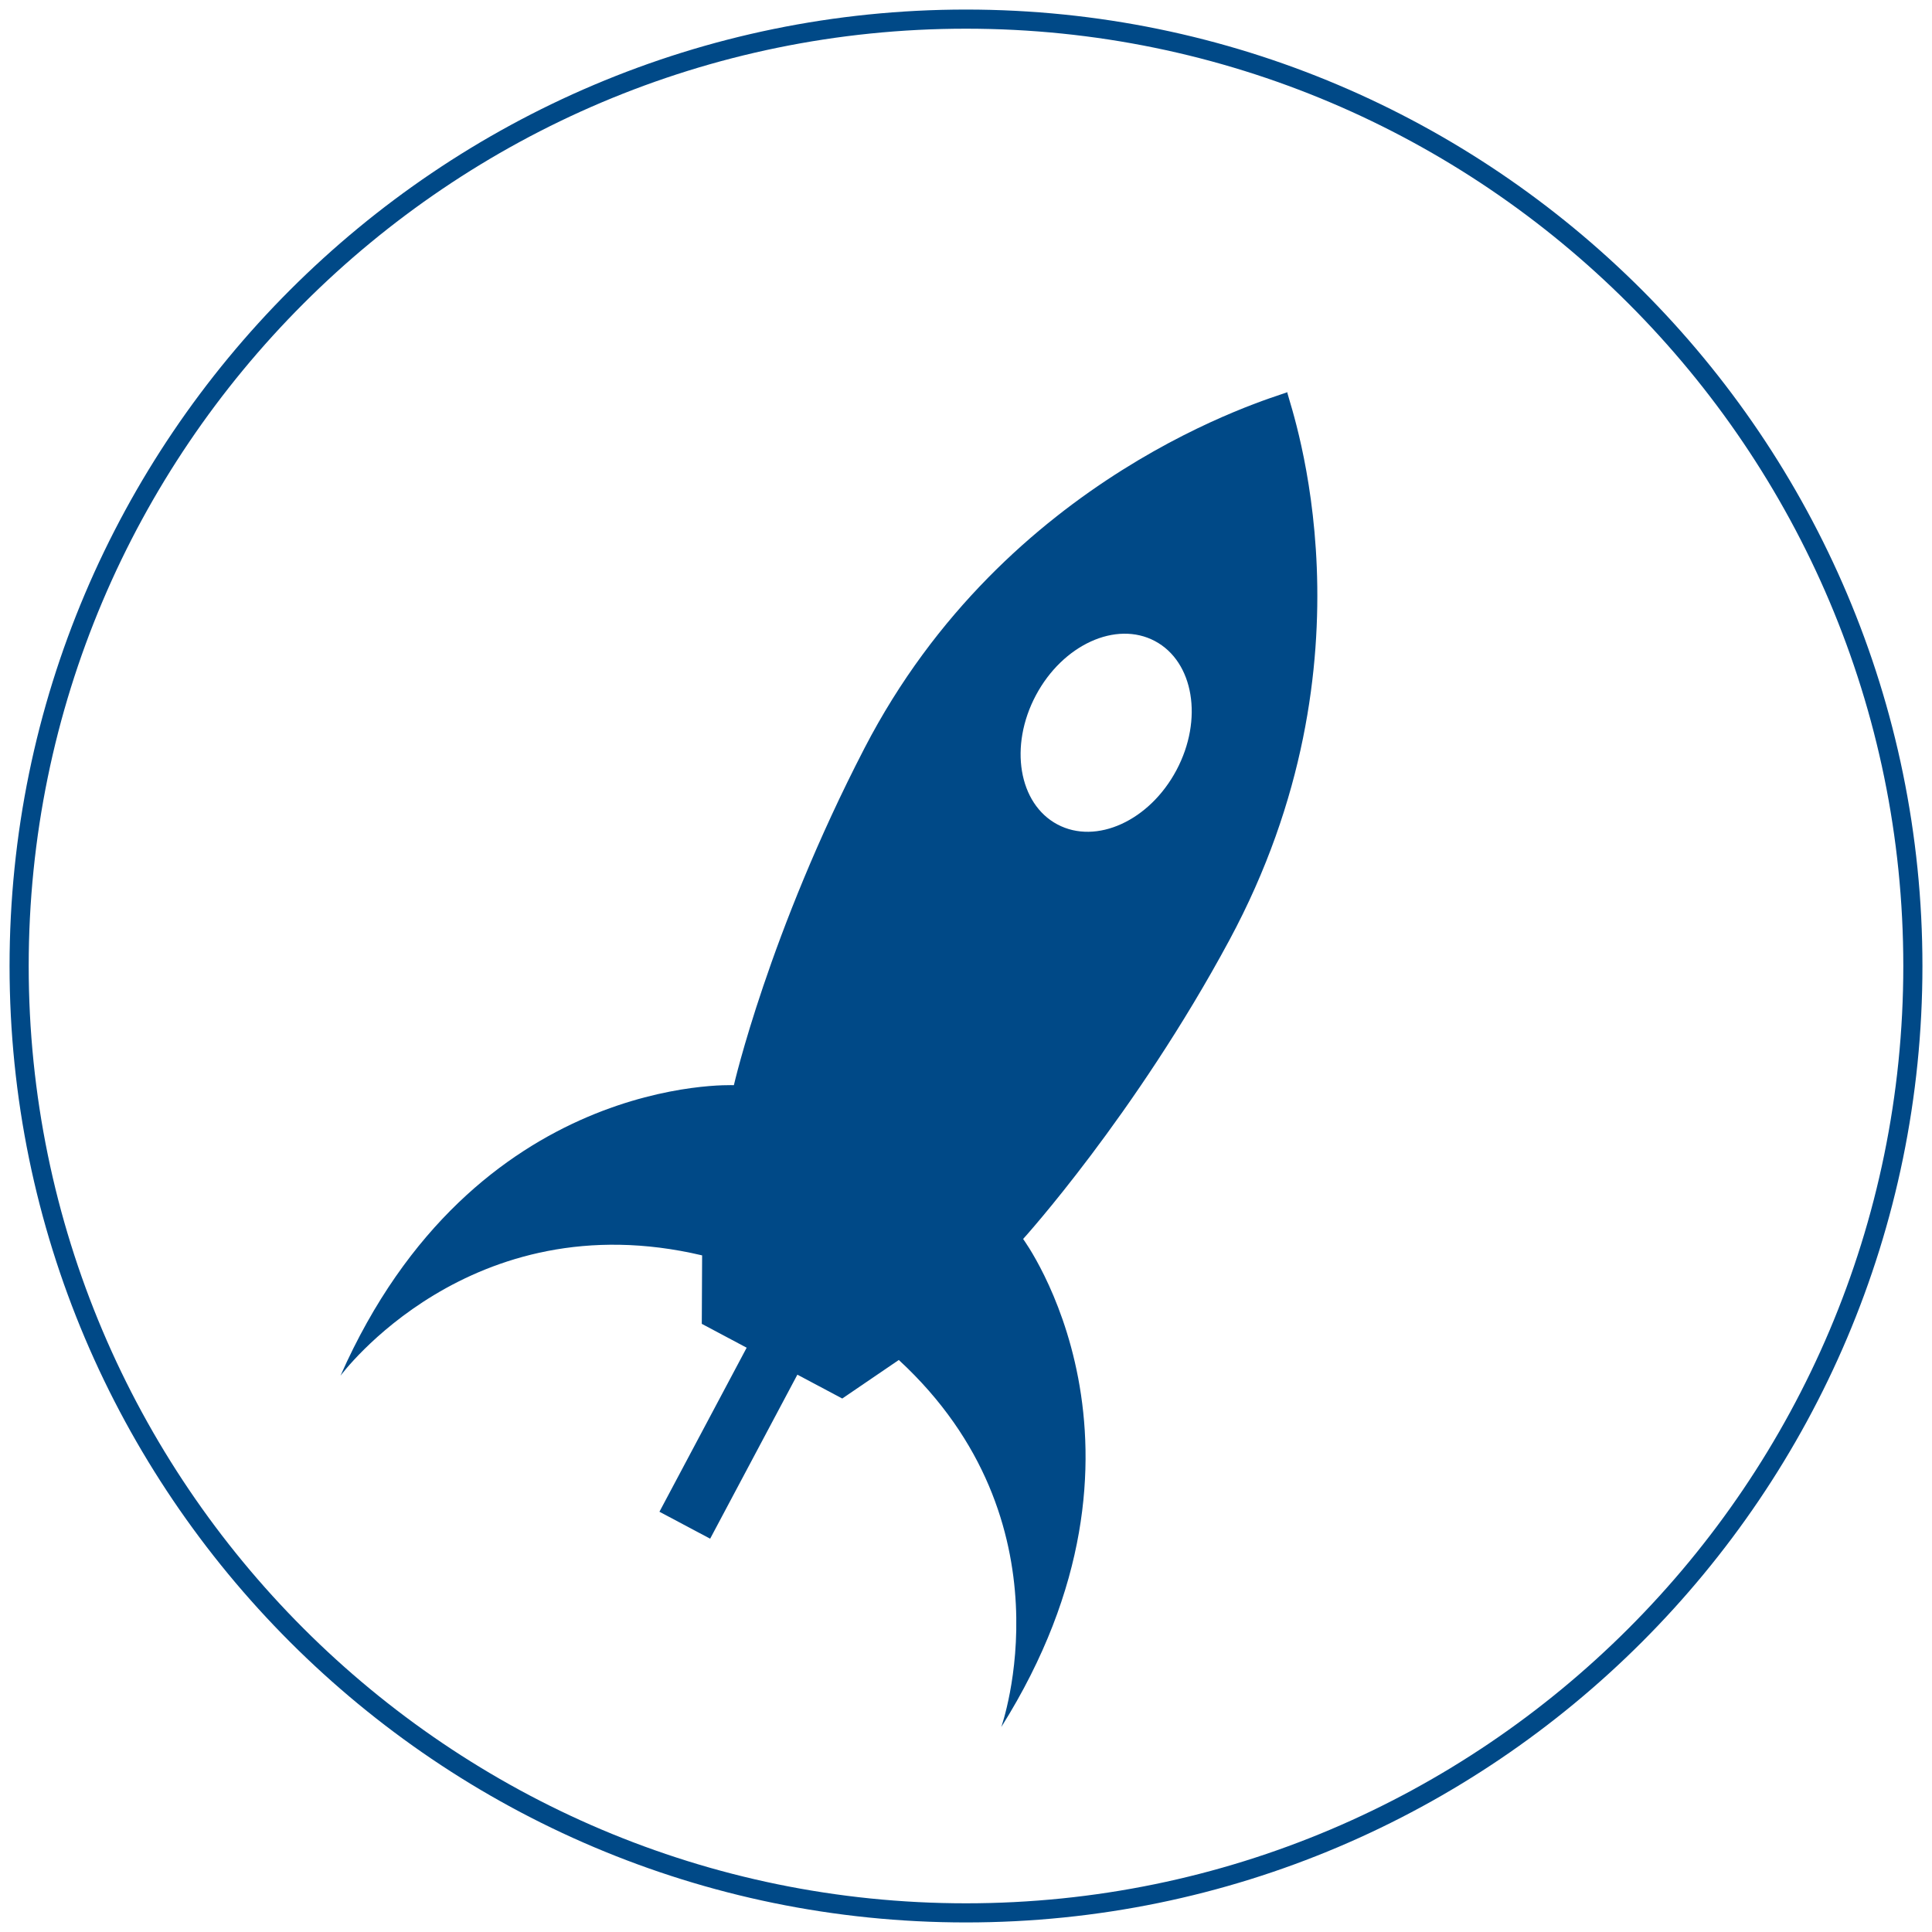
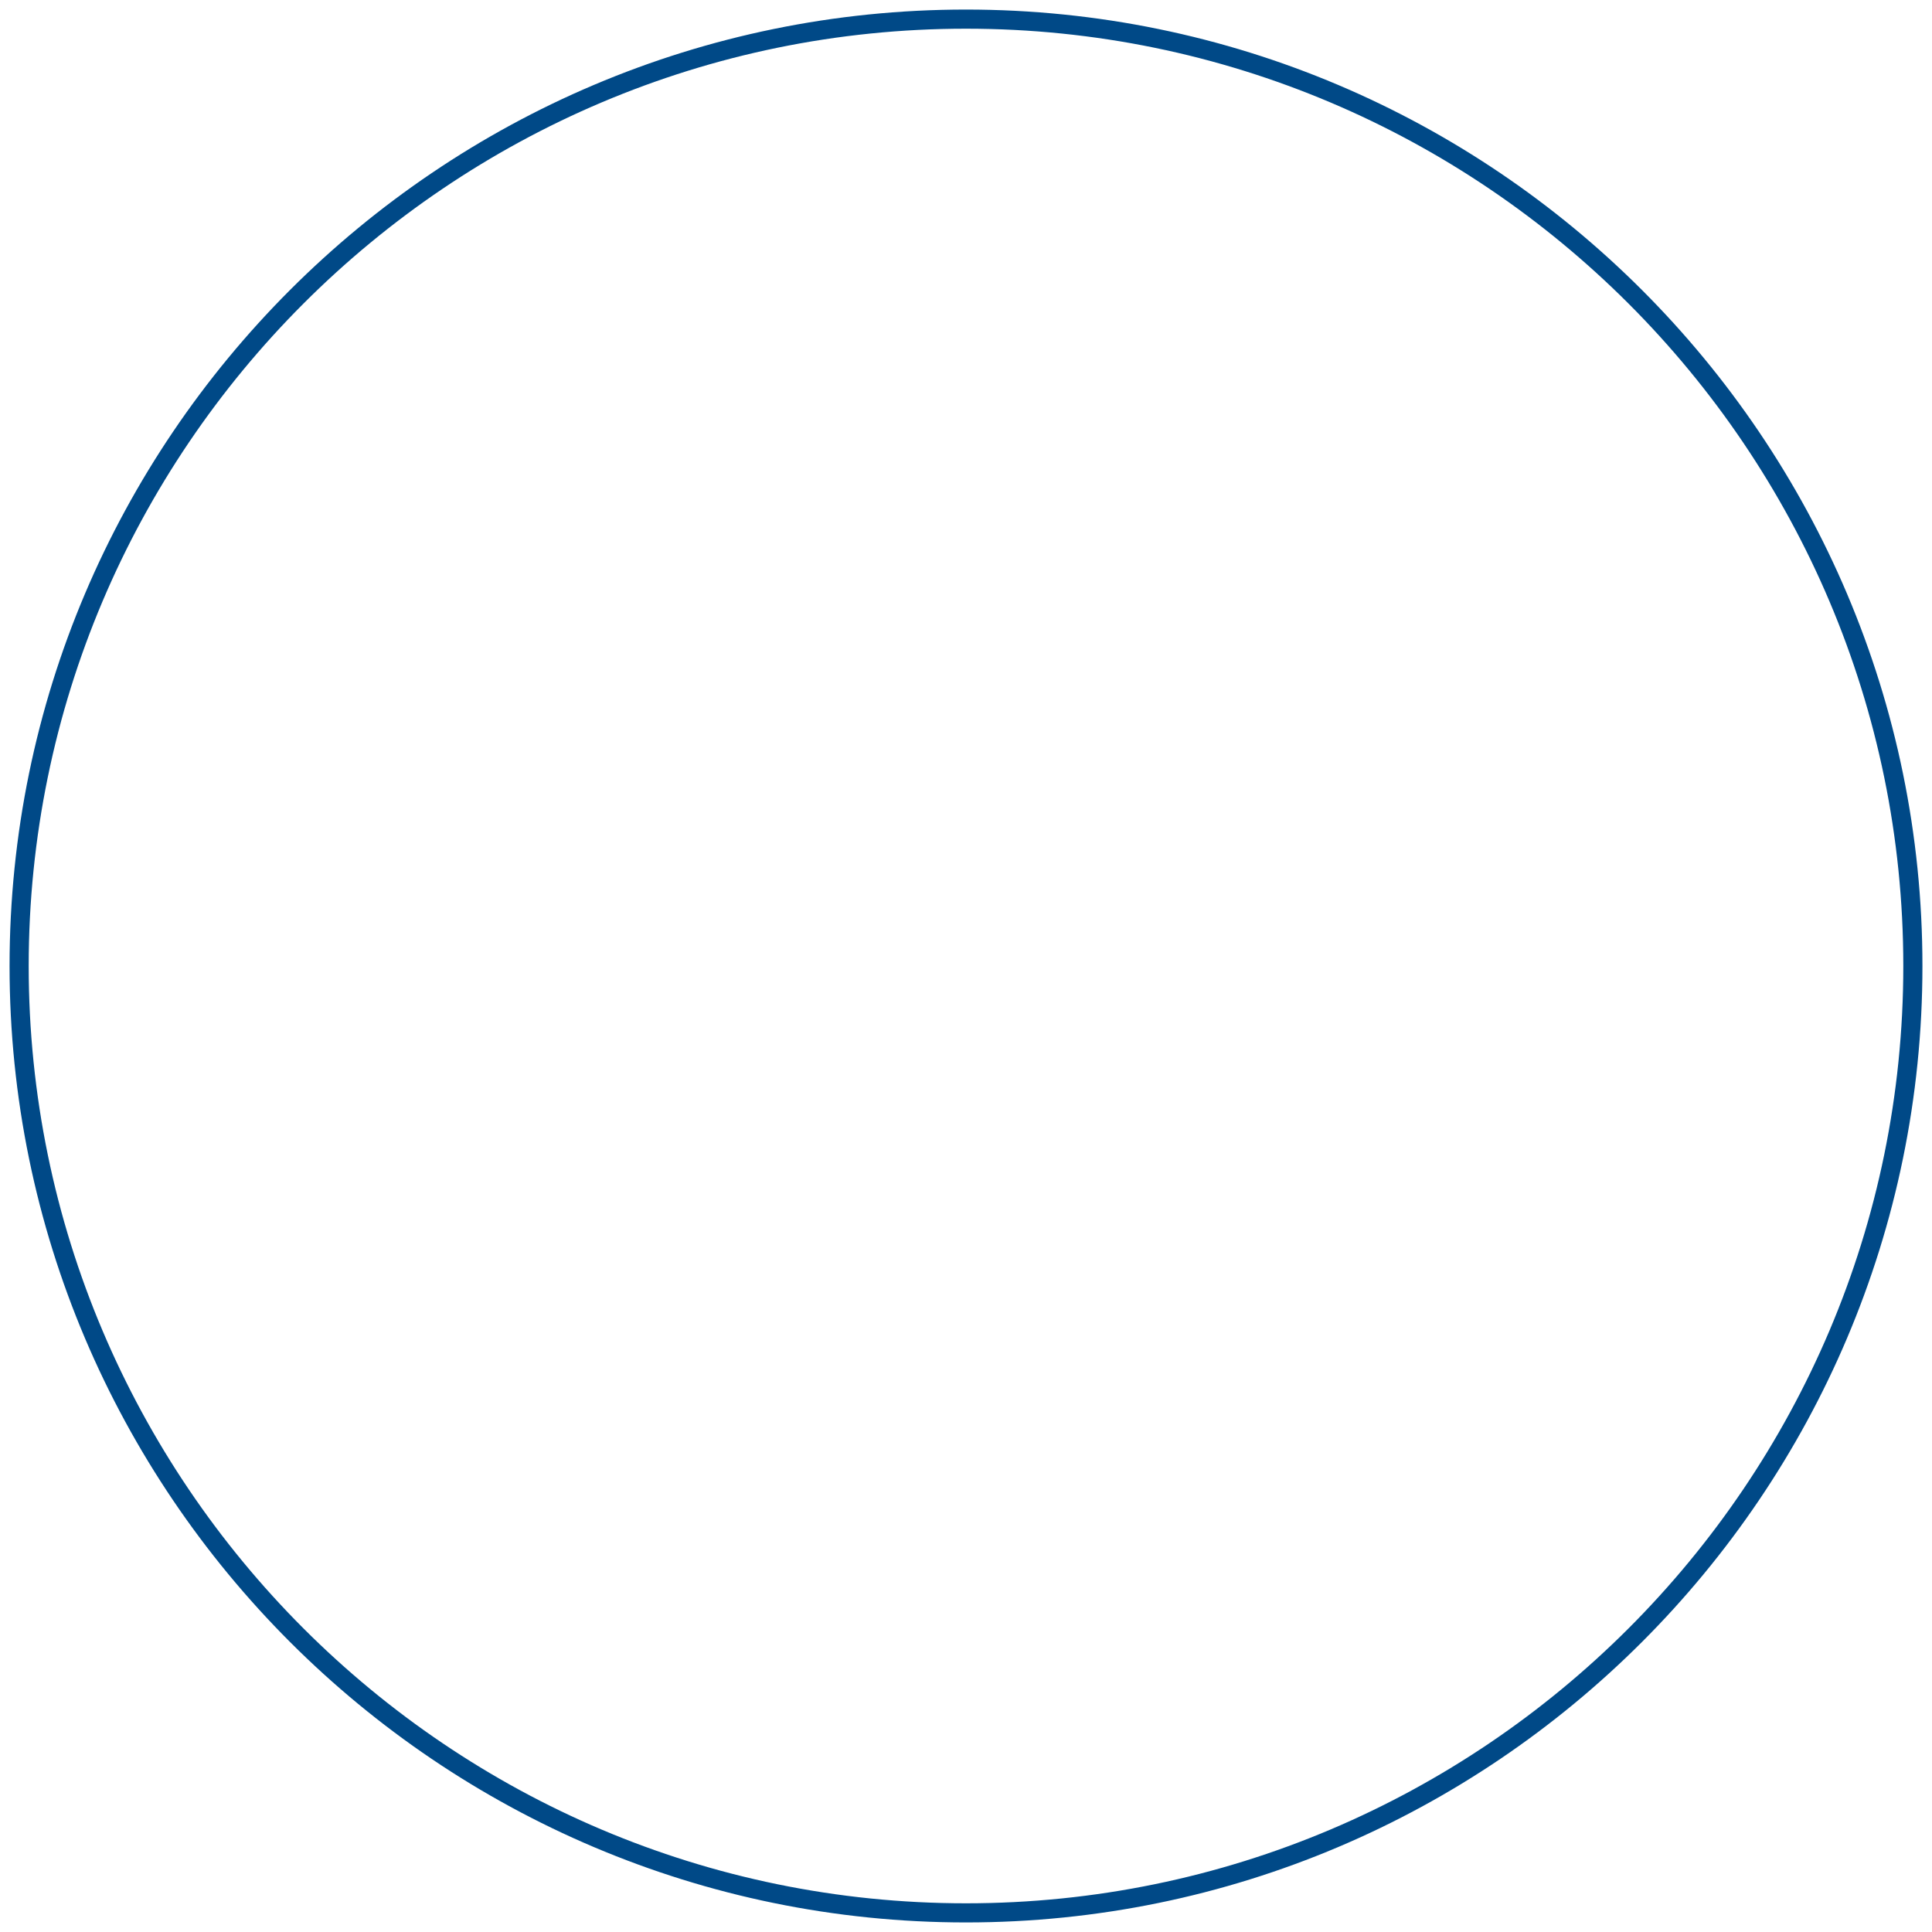
<svg xmlns="http://www.w3.org/2000/svg" version="1.1" id="Ebene_1" x="0px" y="0px" viewBox="0 0 101 101" style="enable-background:new 0 0 101 101;" xml:space="preserve">
  <style type="text/css">
	.st0{fill:#004987;}
</style>
  <g>
    <g>
-       <path class="st0" d="M50.5,100.5c-27.57,0-50-22.43-50-50s22.43-50,50-50    c27.57,0,50,22.43,50,50S78.07,100.5,50.5,100.5z M50.5,1.5    c-27.019,0-49,21.981-49,49s21.981,49,49,49c27.018,0,49-21.981,49-49    S77.518,1.5,50.5,1.5z" />
+       <path class="st0" d="M50.5,100.5c-27.57,0-50-22.43-50-50s22.43-50,50-50    c27.57,0,50,22.43,50,50S78.07,100.5,50.5,100.5z M50.5,1.5    c-27.019,0-49,21.981-49,49s21.981,49,49,49c27.018,0,49-21.981,49-49    S77.518,1.5,50.5,1.5" />
    </g>
  </g>
  <g>
-     <path class="st0" d="M61.503,40.26c-1.407,2.648-4.194,3.919-6.224,2.839   c-2.03-1.079-2.535-4.1-1.127-6.748c1.407-2.647,4.194-3.918,6.224-2.838   C62.406,34.592,62.911,37.613,61.503,40.26 M53.486,64.771   c0,0,5.845-6.45,10.785-15.627c7.918-14.71,3.251-27.689,3.03-28.6   l-0.002-0.04c0,0-0.007,0.003-0.008,0.003c0-0.001-0.001-0.007-0.001-0.007   l-0.034,0.02c-0.879,0.326-14.658,4.275-22.069,18.604   c-4.996,9.658-6.822,17.607-6.822,17.607s-13.571-0.625-20.565,15.189   c0,0,6.758-9.163,18.905-6.292l-0.017,3.579l2.196,1.168l0.15,0.079l-4.56,8.576   l2.651,1.409l4.56-8.575l0.149,0.079l2.197,1.168l2.957-2.015   c9.173,8.465,5.355,19.192,5.355,19.192C61.543,75.646,53.486,64.771,53.486,64.771   " />
-   </g>
+     </g>
</svg>